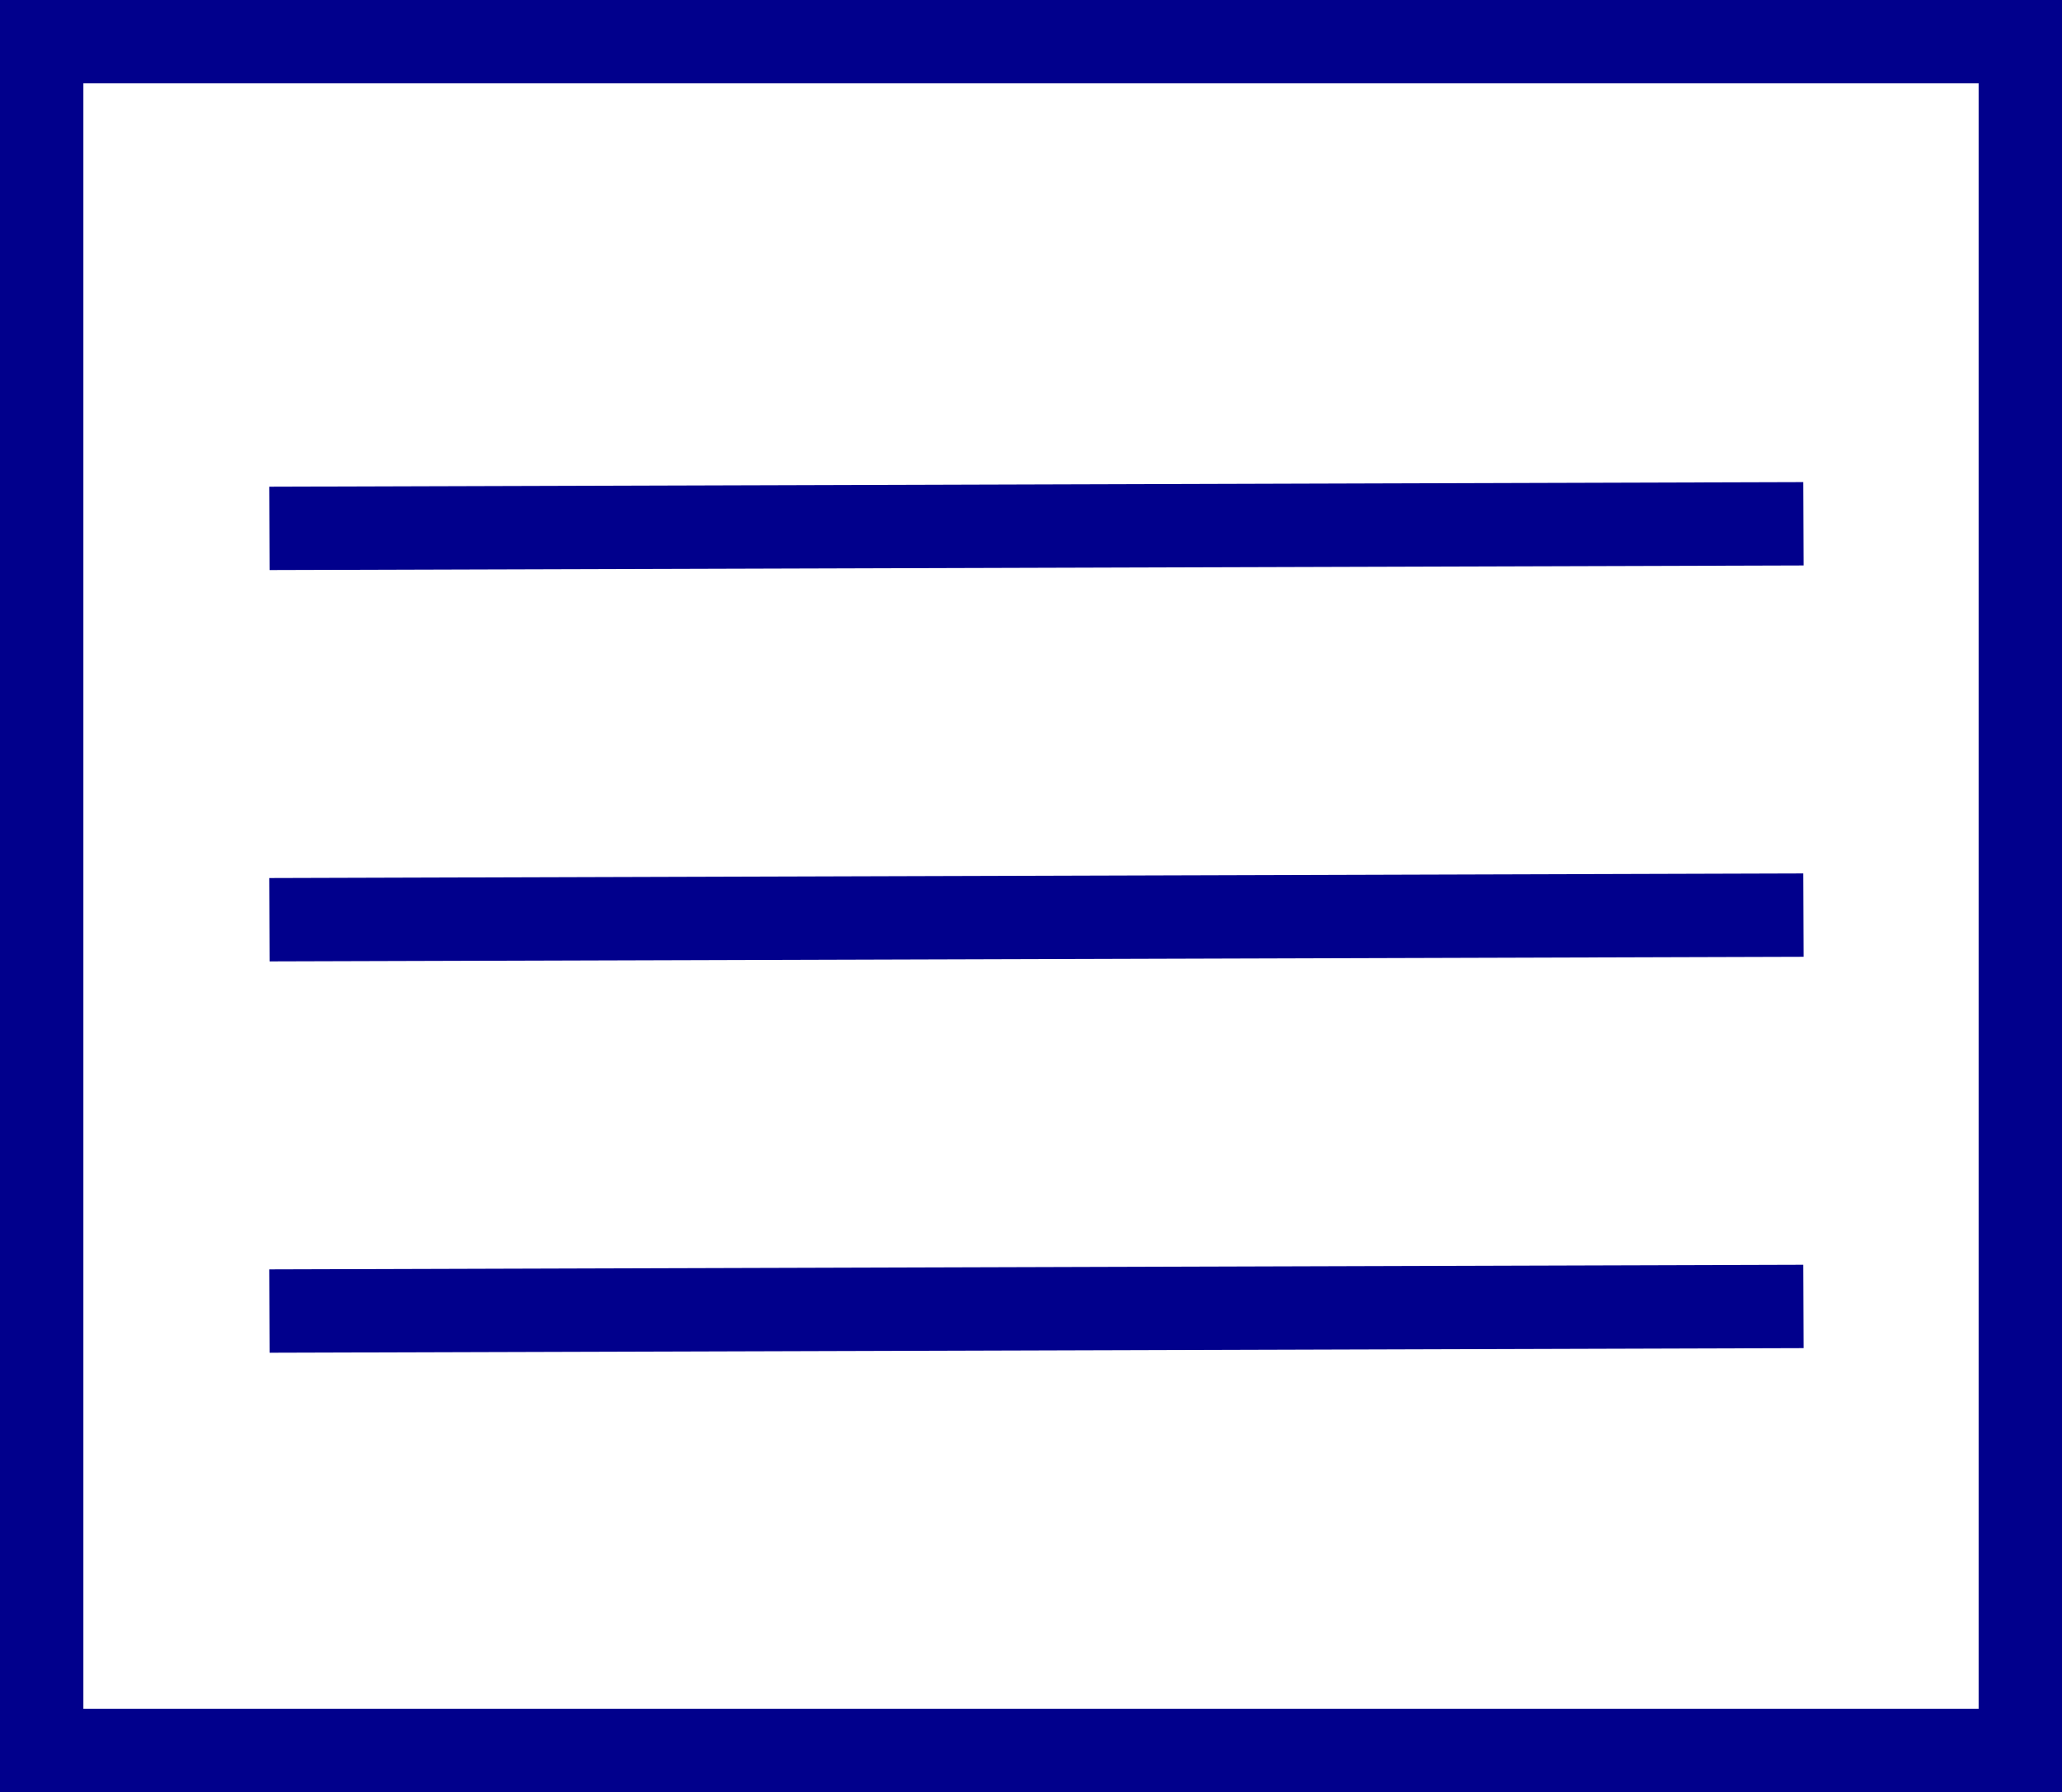
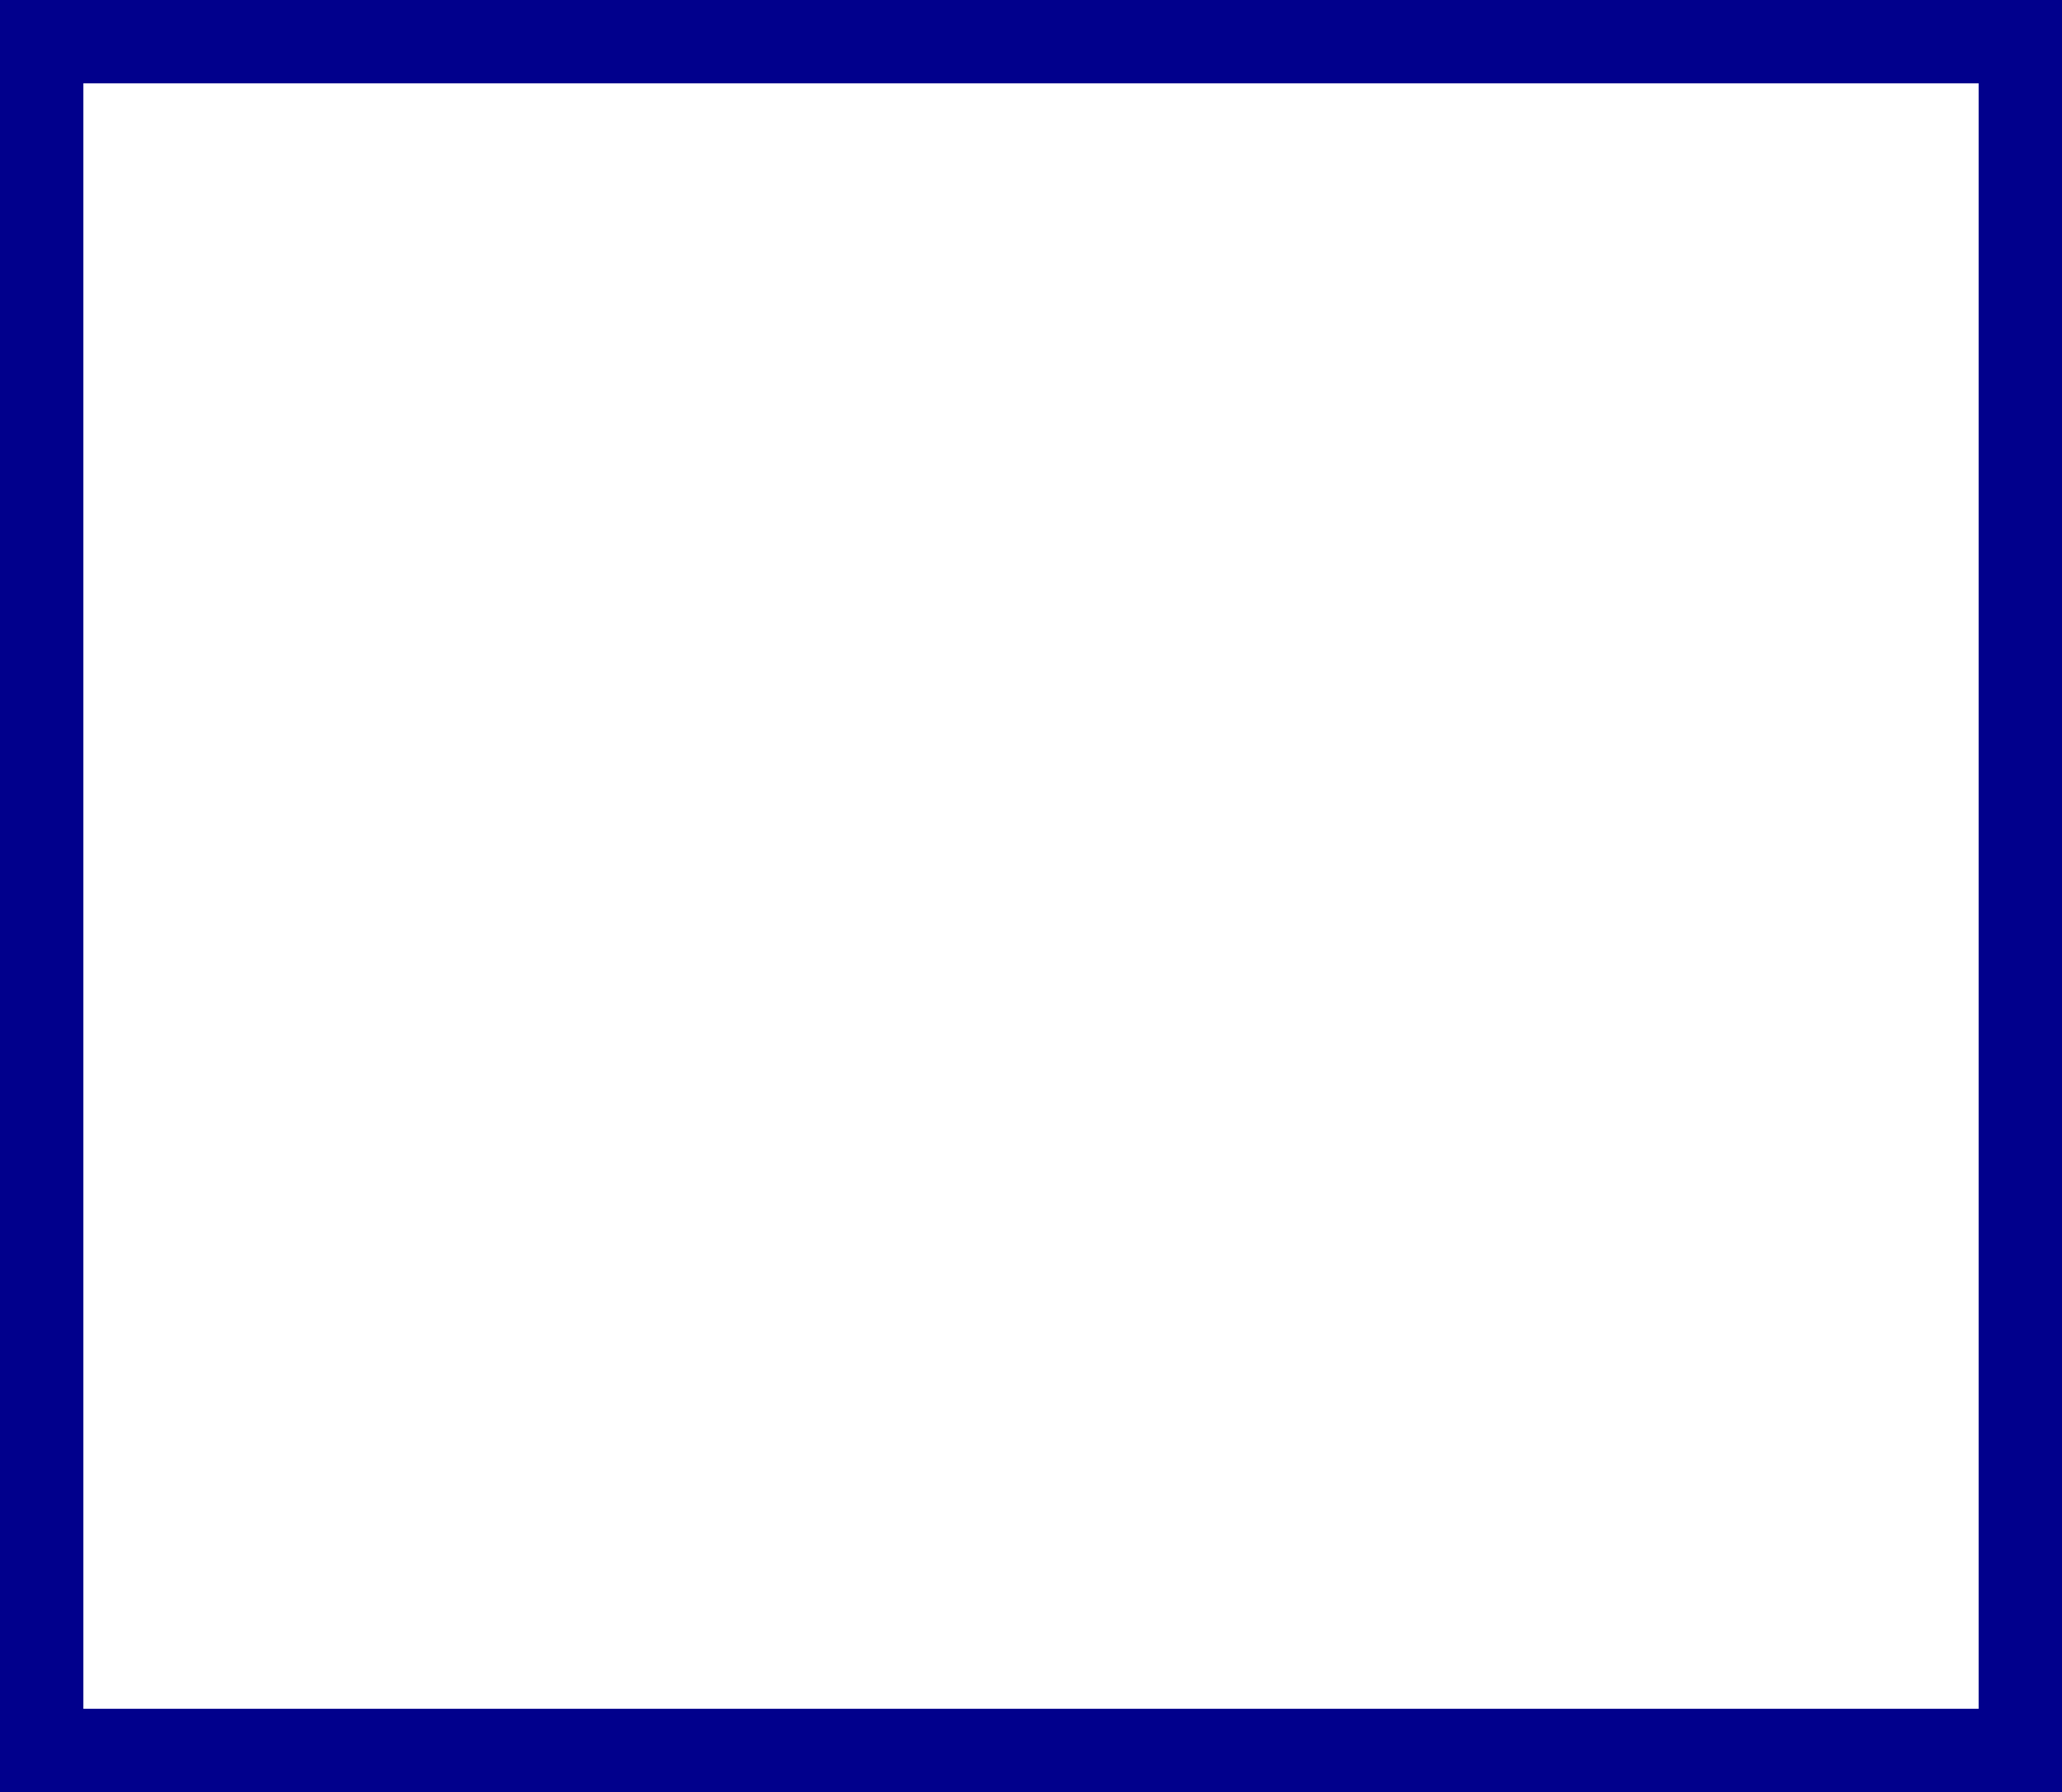
<svg xmlns="http://www.w3.org/2000/svg" width="742" height="645" viewBox="0 0 742 645" fill="none">
  <rect x="0" y="0" width="742" height="645" fill="#808080" stroke="none" />
  <rect x="15" y="15" width="712" height="615" fill="white" stroke="#01008C" stroke-width="30" />
-   <line y1="-15" x2="552.003" y2="-15" transform="matrix(1 -0.003 0.004 1 97 205.167)" stroke="#01008C" stroke-width="30" />
-   <line y1="-15" x2="552.003" y2="-15" transform="matrix(1 -0.003 0.004 1 97 346.009)" stroke="#01008C" stroke-width="30" />
-   <line y1="-15" x2="552.003" y2="-15" transform="matrix(1 -0.003 0.004 1 97 486.85)" stroke="#01008C" stroke-width="30" />
</svg>